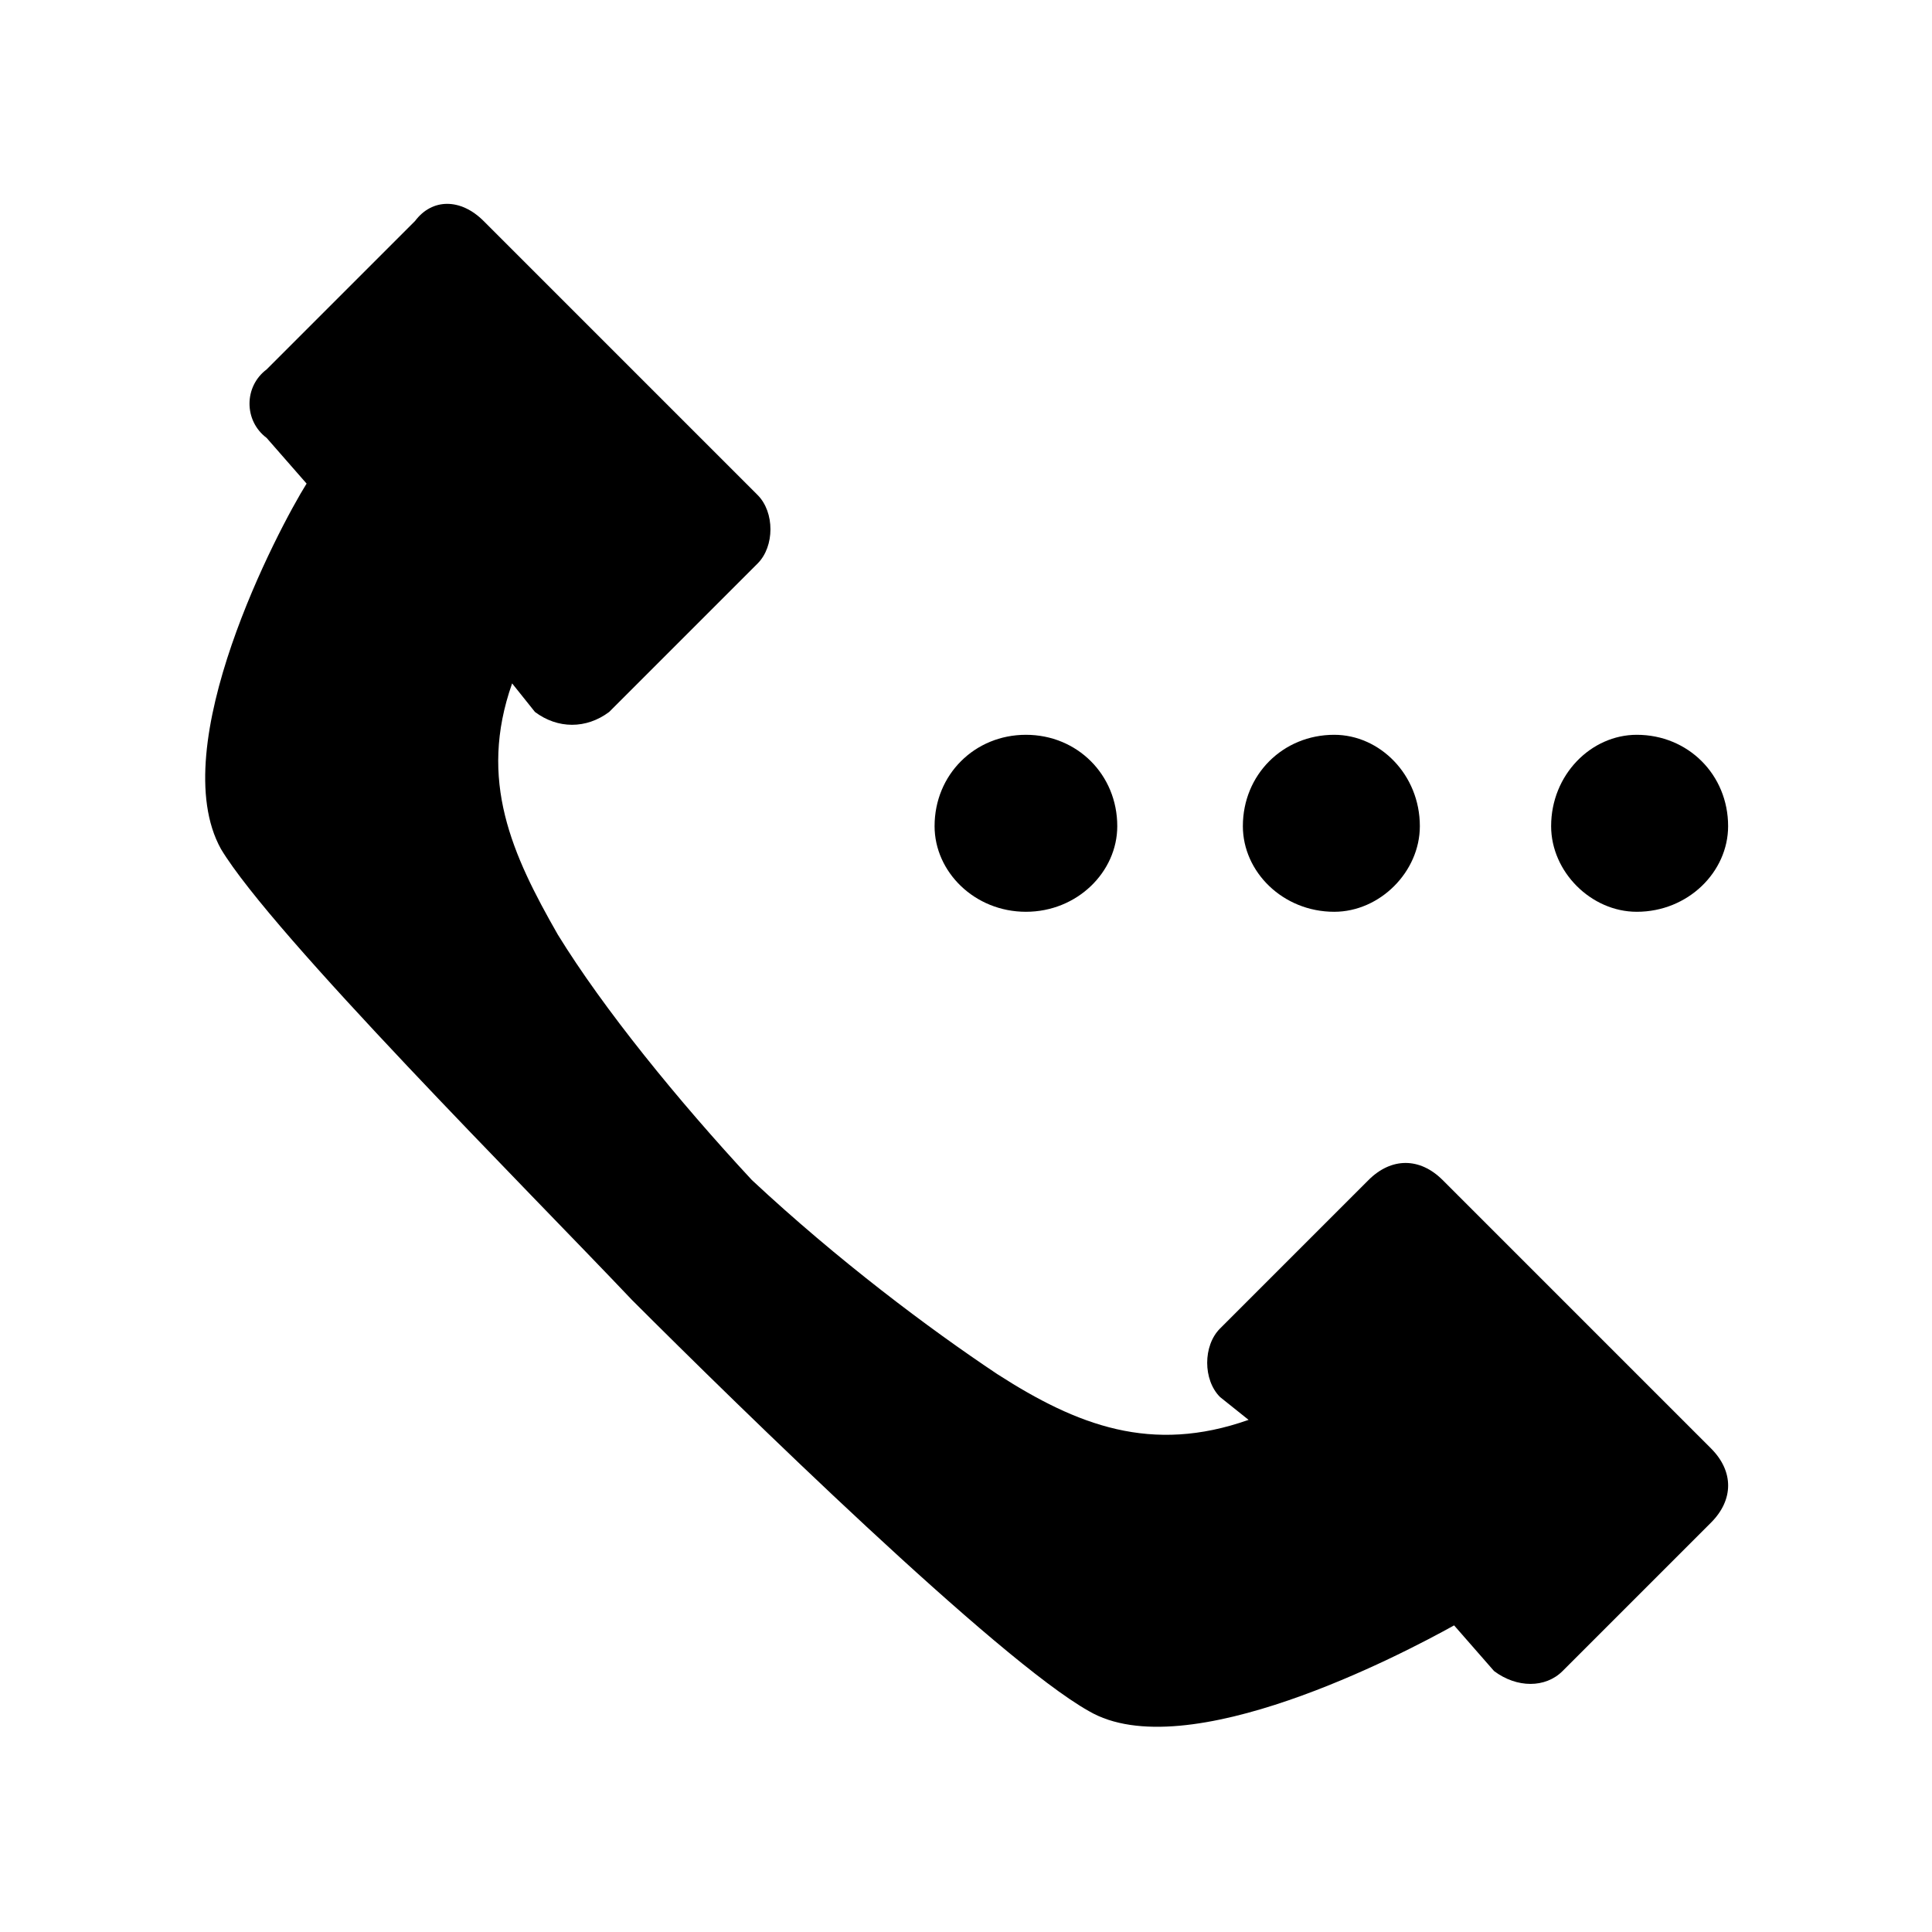
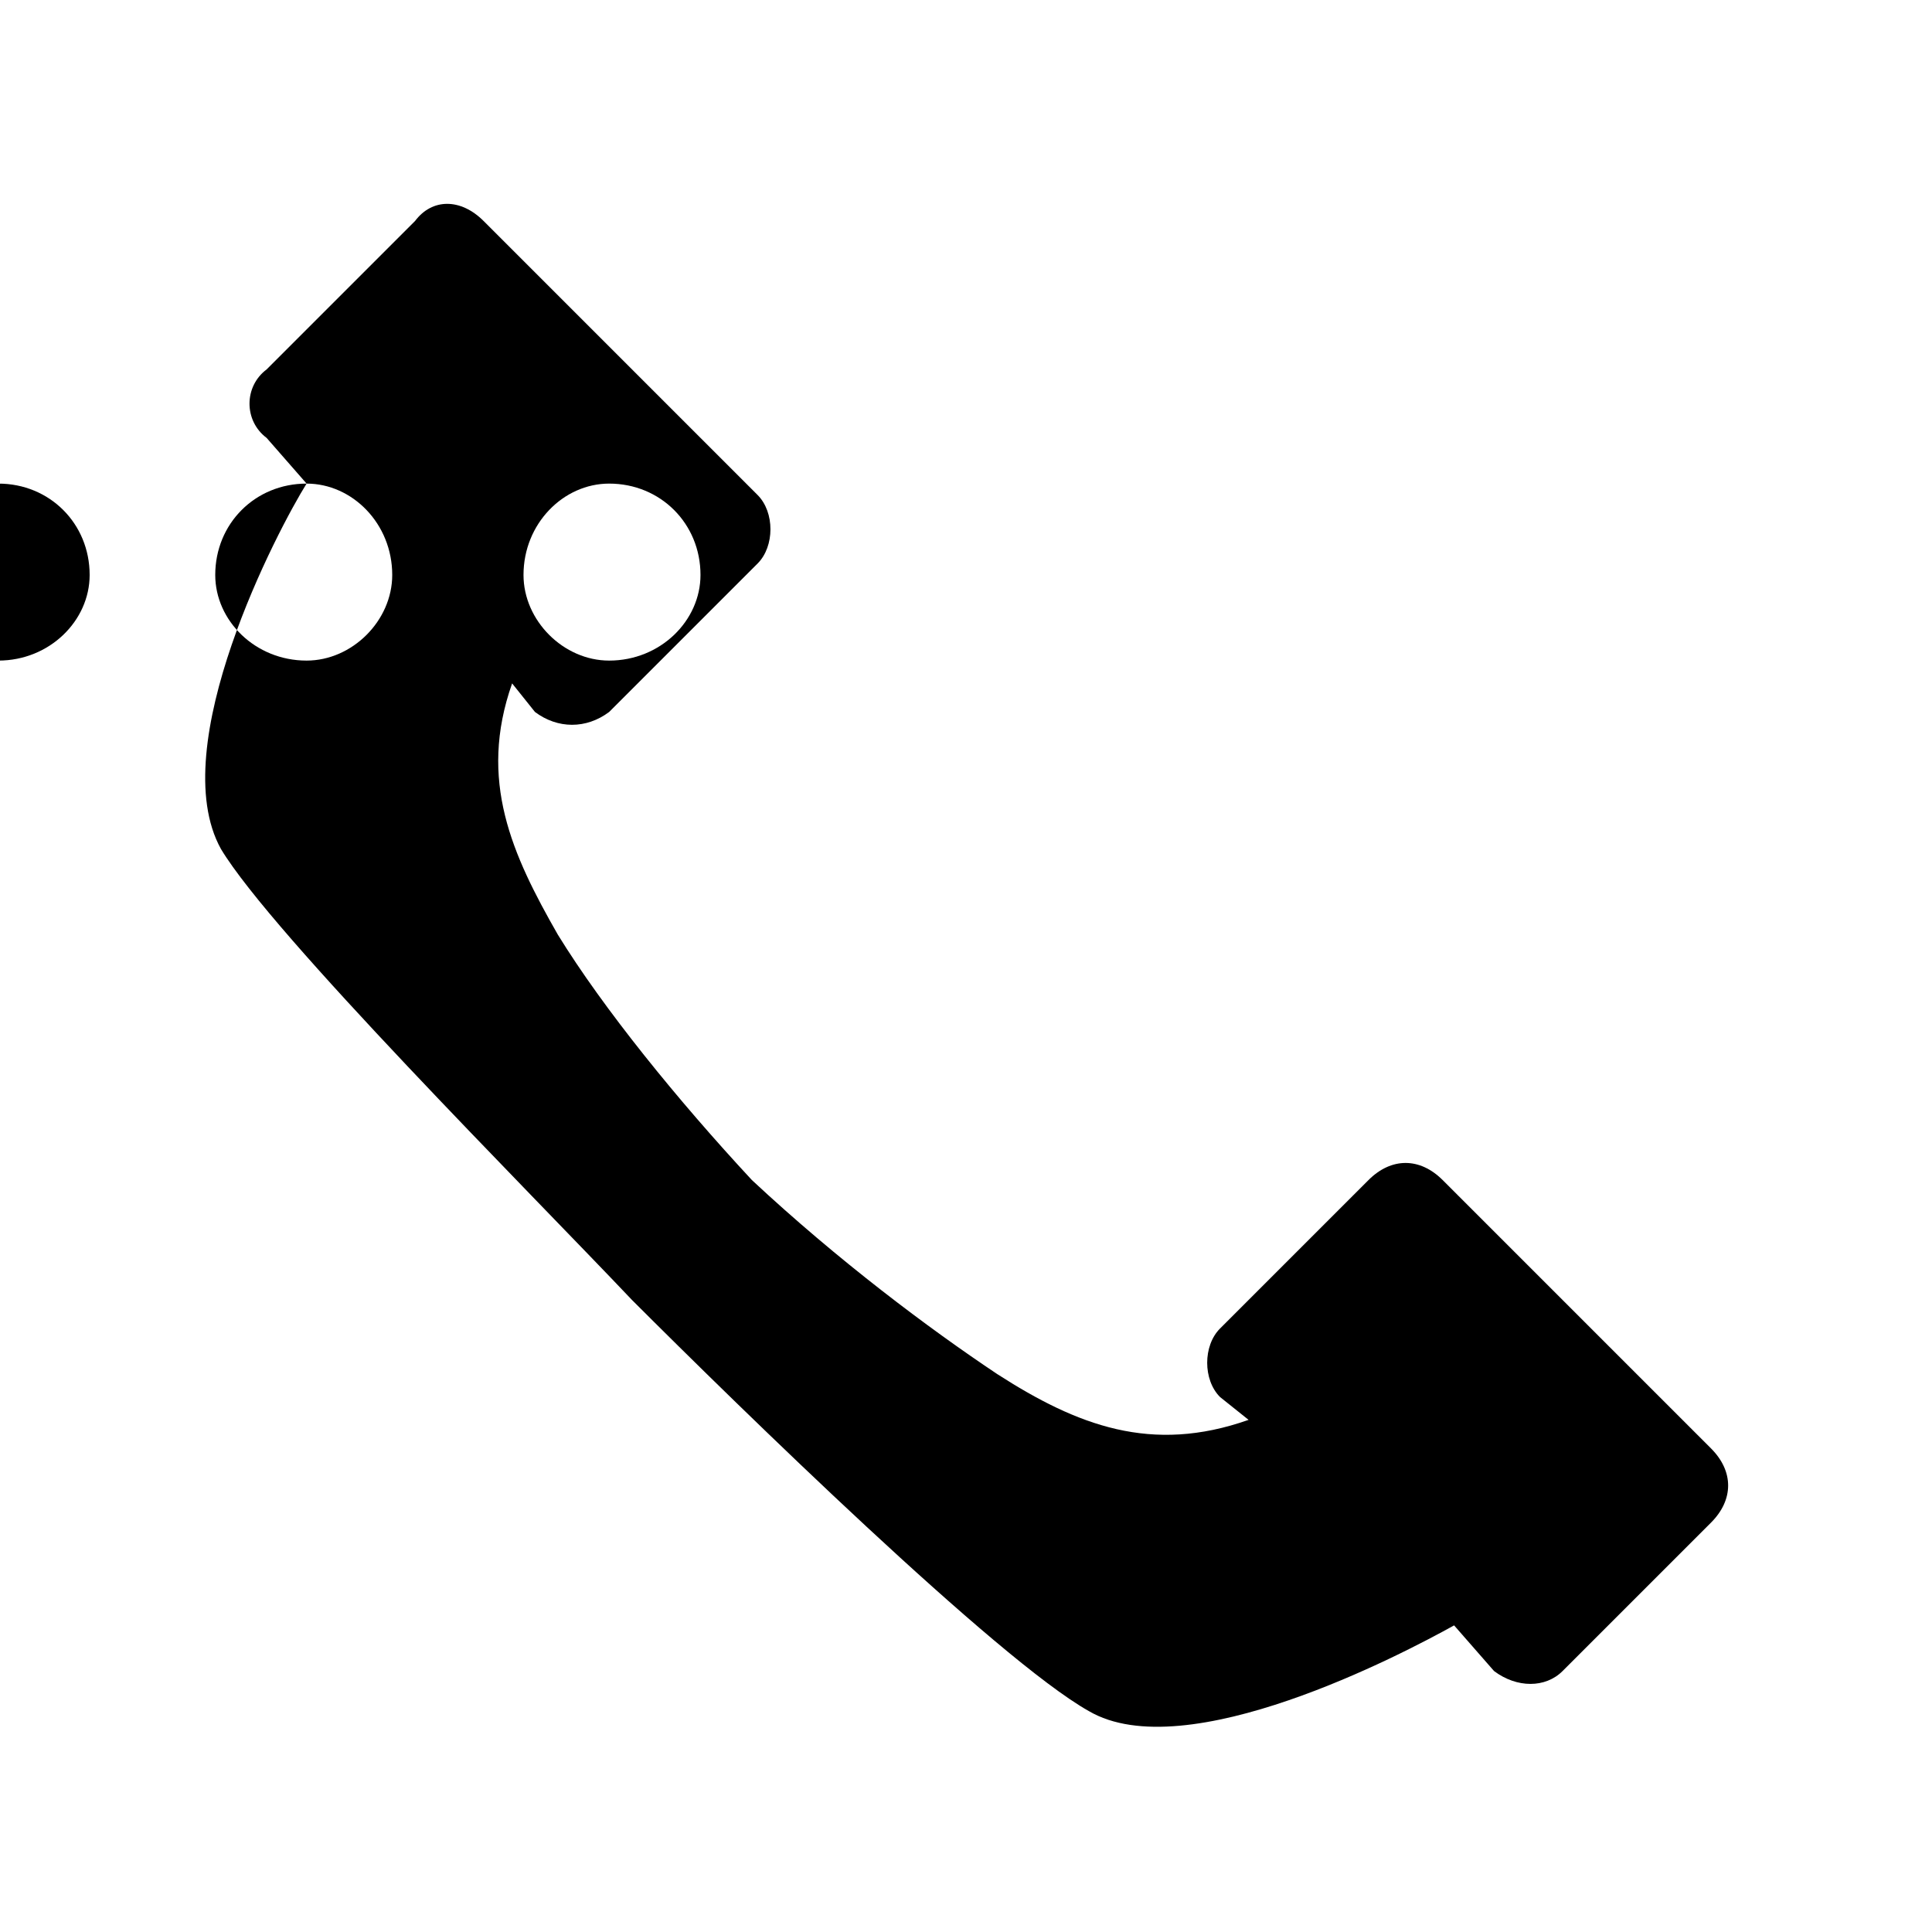
<svg xmlns="http://www.w3.org/2000/svg" fill="#000000" width="800px" height="800px" version="1.1" viewBox="144 144 512 512">
-   <path d="m225.25 272.16c-7.566 12.105-37.824 69.594-22.695 96.828 13.617 22.695 81.699 90.777 108.93 119.52 28.746 28.746 96.828 95.316 121.04 108.93 25.719 15.129 83.211-15.129 96.828-22.695l10.59 12.105c6.051 4.539 13.617 4.539 18.156 0l39.336-39.336c6.051-6.051 6.051-13.617 0-19.668l-71.109-71.109c-6.051-6.051-13.617-6.051-19.668 0l-39.336 39.336c-4.539 4.539-4.539 13.617 0 18.156l7.566 6.051c-25.719 9.078-45.387 1.512-66.57-12.105-18.156-12.105-42.363-30.258-65.055-51.441-19.668-21.18-39.336-45.387-51.441-65.055-12.105-21.18-21.18-40.848-12.105-66.57l6.051 7.566c6.051 4.539 13.617 4.539 19.668 0l39.336-39.336c4.539-4.539 4.539-13.617 0-18.156l-72.621-72.621c-6.051-6.051-13.617-6.051-18.156 0l-39.336 39.336c-6.051 4.539-6.051 13.617 0 18.156l10.59 12.105zm272.33 66.57c12.105 0 22.695 10.59 22.695 24.207 0 12.105-10.59 22.695-22.695 22.695-13.617 0-24.207-10.59-24.207-22.695 0-13.617 10.59-24.207 24.207-24.207zm-81.699 0c13.617 0 24.207 10.59 24.207 24.207 0 12.105-10.59 22.695-24.207 22.695-13.617 0-24.207-10.59-24.207-22.695 0-13.617 10.59-24.207 24.207-24.207zm161.88 0c13.617 0 24.207 10.59 24.207 24.207 0 12.105-10.59 22.695-24.207 22.695-12.105 0-22.695-10.59-22.695-22.695 0-13.617 10.59-24.207 22.695-24.207z" fill-rule="evenodd" />
+   <path d="m225.25 272.16c-7.566 12.105-37.824 69.594-22.695 96.828 13.617 22.695 81.699 90.777 108.93 119.52 28.746 28.746 96.828 95.316 121.04 108.93 25.719 15.129 83.211-15.129 96.828-22.695l10.59 12.105c6.051 4.539 13.617 4.539 18.156 0l39.336-39.336c6.051-6.051 6.051-13.617 0-19.668l-71.109-71.109c-6.051-6.051-13.617-6.051-19.668 0l-39.336 39.336c-4.539 4.539-4.539 13.617 0 18.156l7.566 6.051c-25.719 9.078-45.387 1.512-66.57-12.105-18.156-12.105-42.363-30.258-65.055-51.441-19.668-21.18-39.336-45.387-51.441-65.055-12.105-21.18-21.18-40.848-12.105-66.57l6.051 7.566c6.051 4.539 13.617 4.539 19.668 0l39.336-39.336c4.539-4.539 4.539-13.617 0-18.156l-72.621-72.621c-6.051-6.051-13.617-6.051-18.156 0l-39.336 39.336c-6.051 4.539-6.051 13.617 0 18.156l10.59 12.105zc12.105 0 22.695 10.59 22.695 24.207 0 12.105-10.59 22.695-22.695 22.695-13.617 0-24.207-10.59-24.207-22.695 0-13.617 10.59-24.207 24.207-24.207zm-81.699 0c13.617 0 24.207 10.59 24.207 24.207 0 12.105-10.59 22.695-24.207 22.695-13.617 0-24.207-10.59-24.207-22.695 0-13.617 10.59-24.207 24.207-24.207zm161.88 0c13.617 0 24.207 10.59 24.207 24.207 0 12.105-10.59 22.695-24.207 22.695-12.105 0-22.695-10.59-22.695-22.695 0-13.617 10.59-24.207 22.695-24.207z" fill-rule="evenodd" />
</svg>